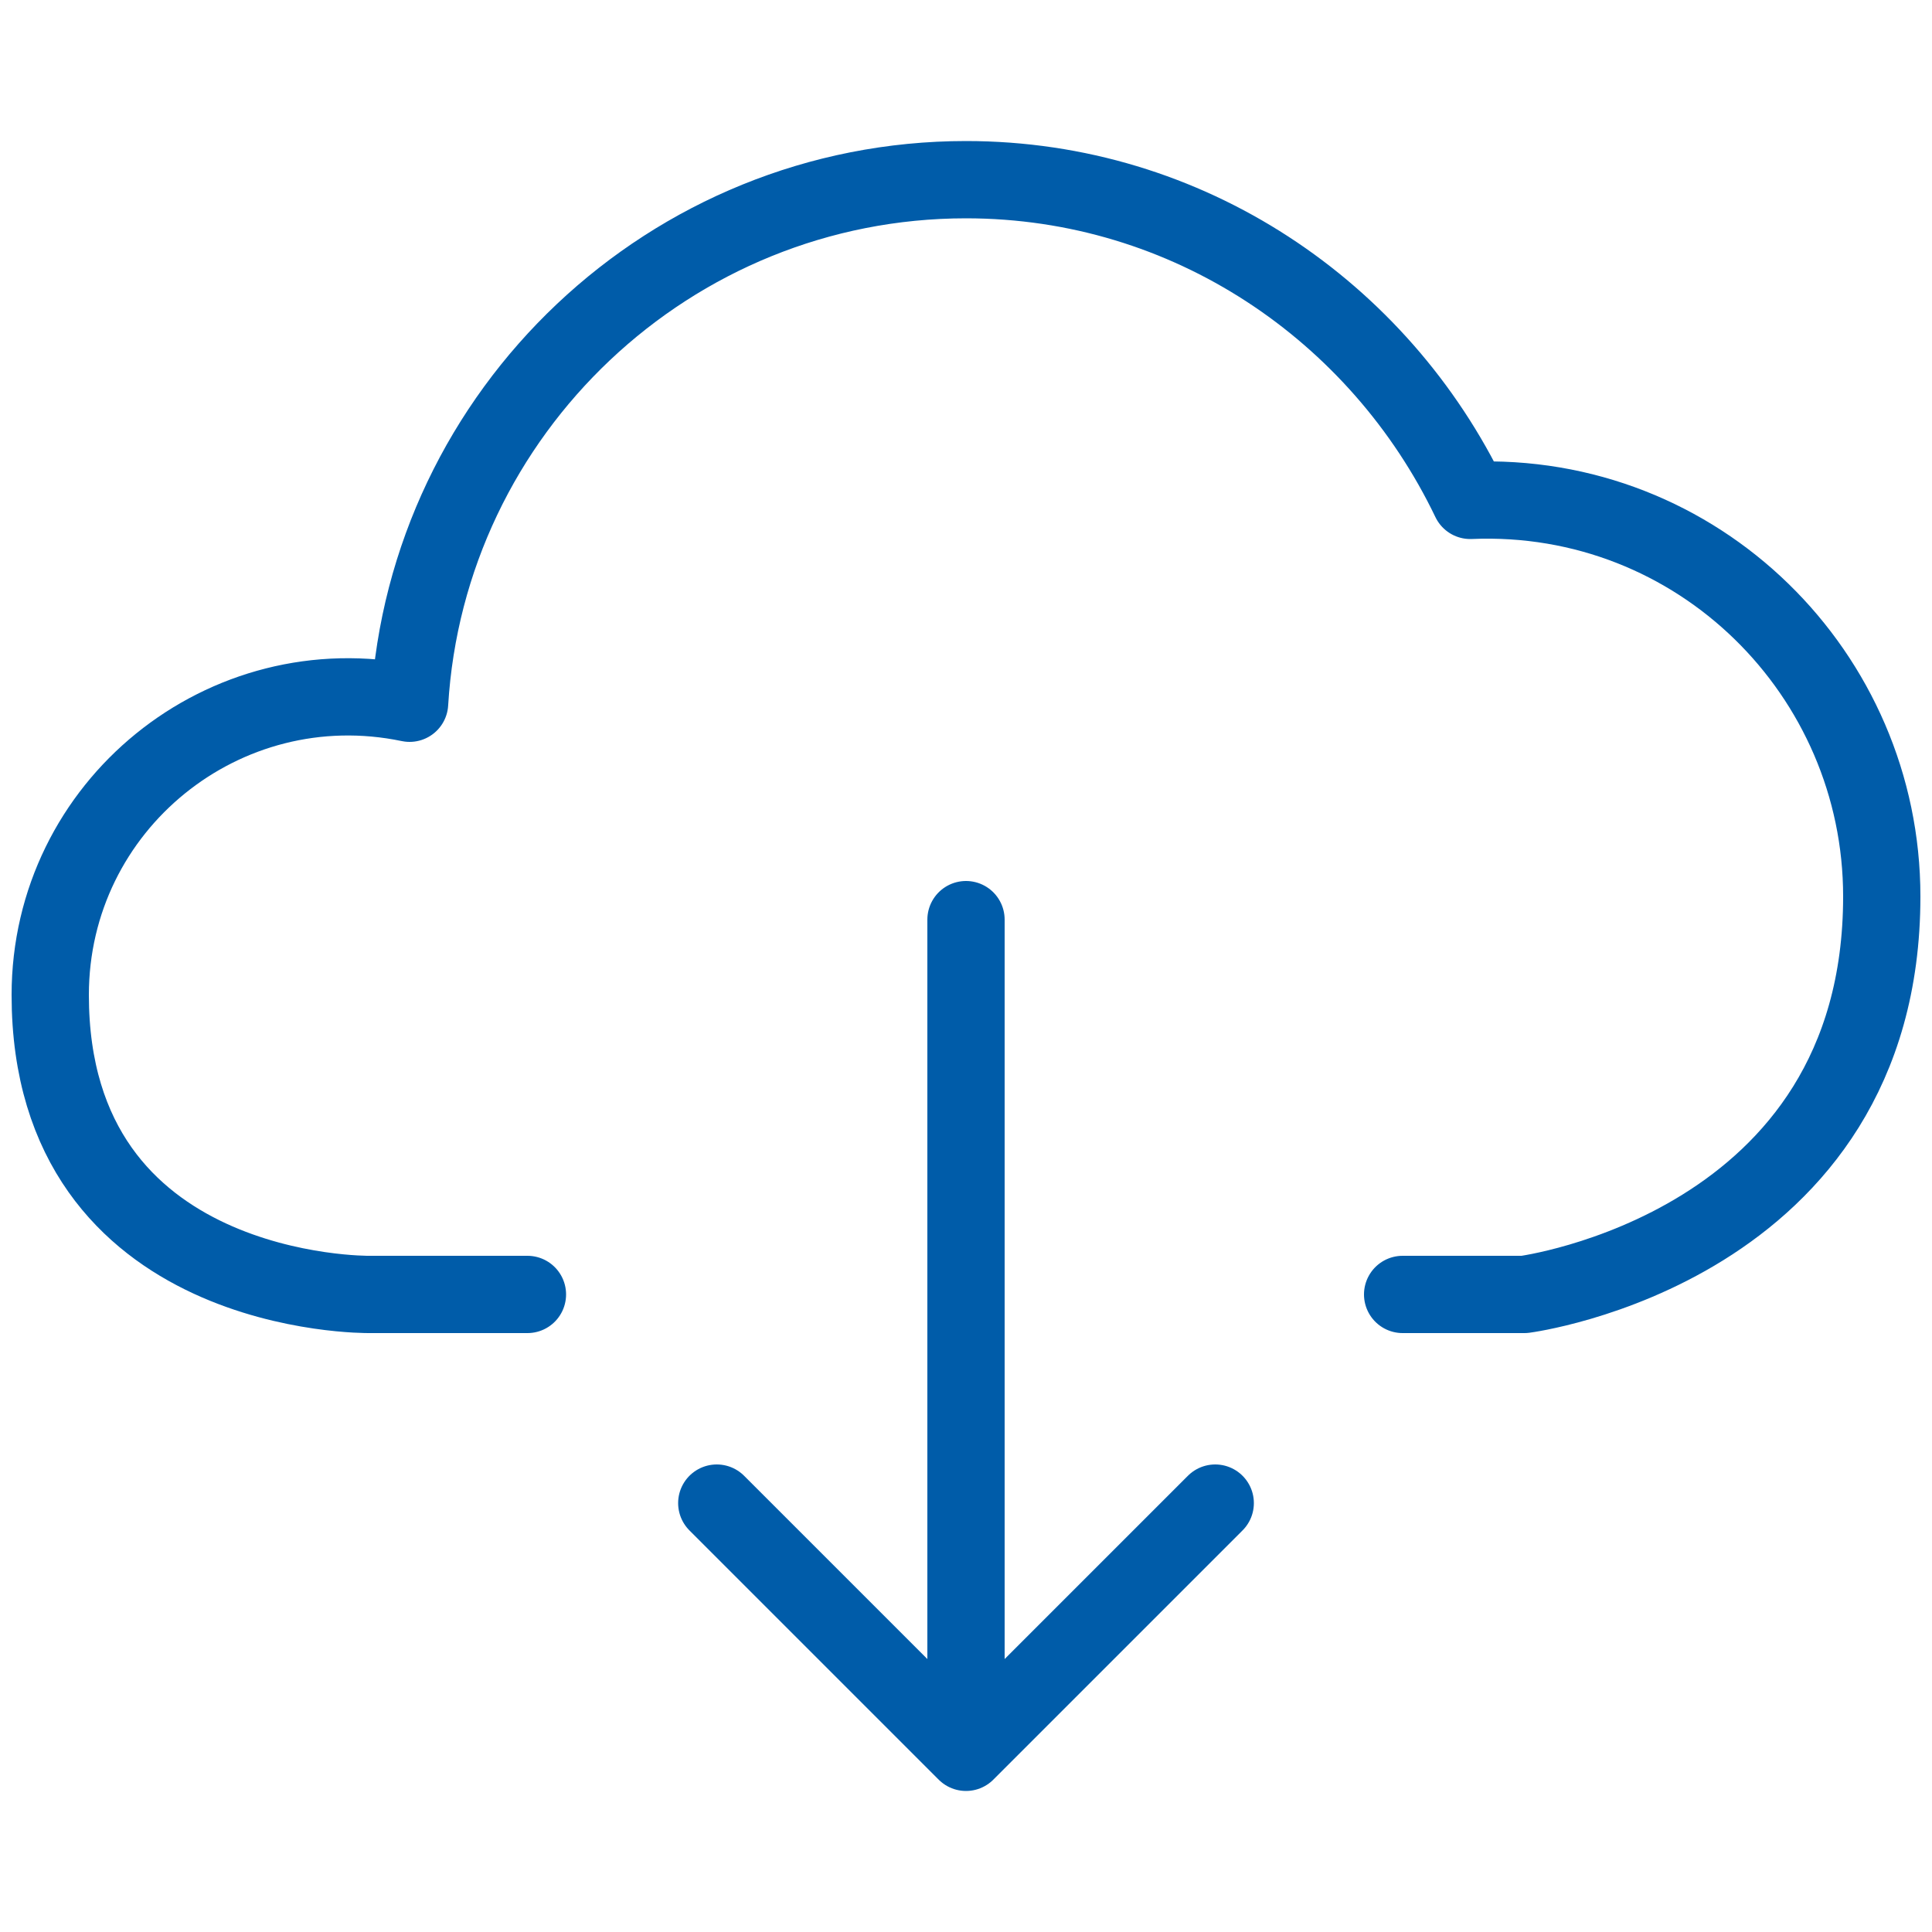
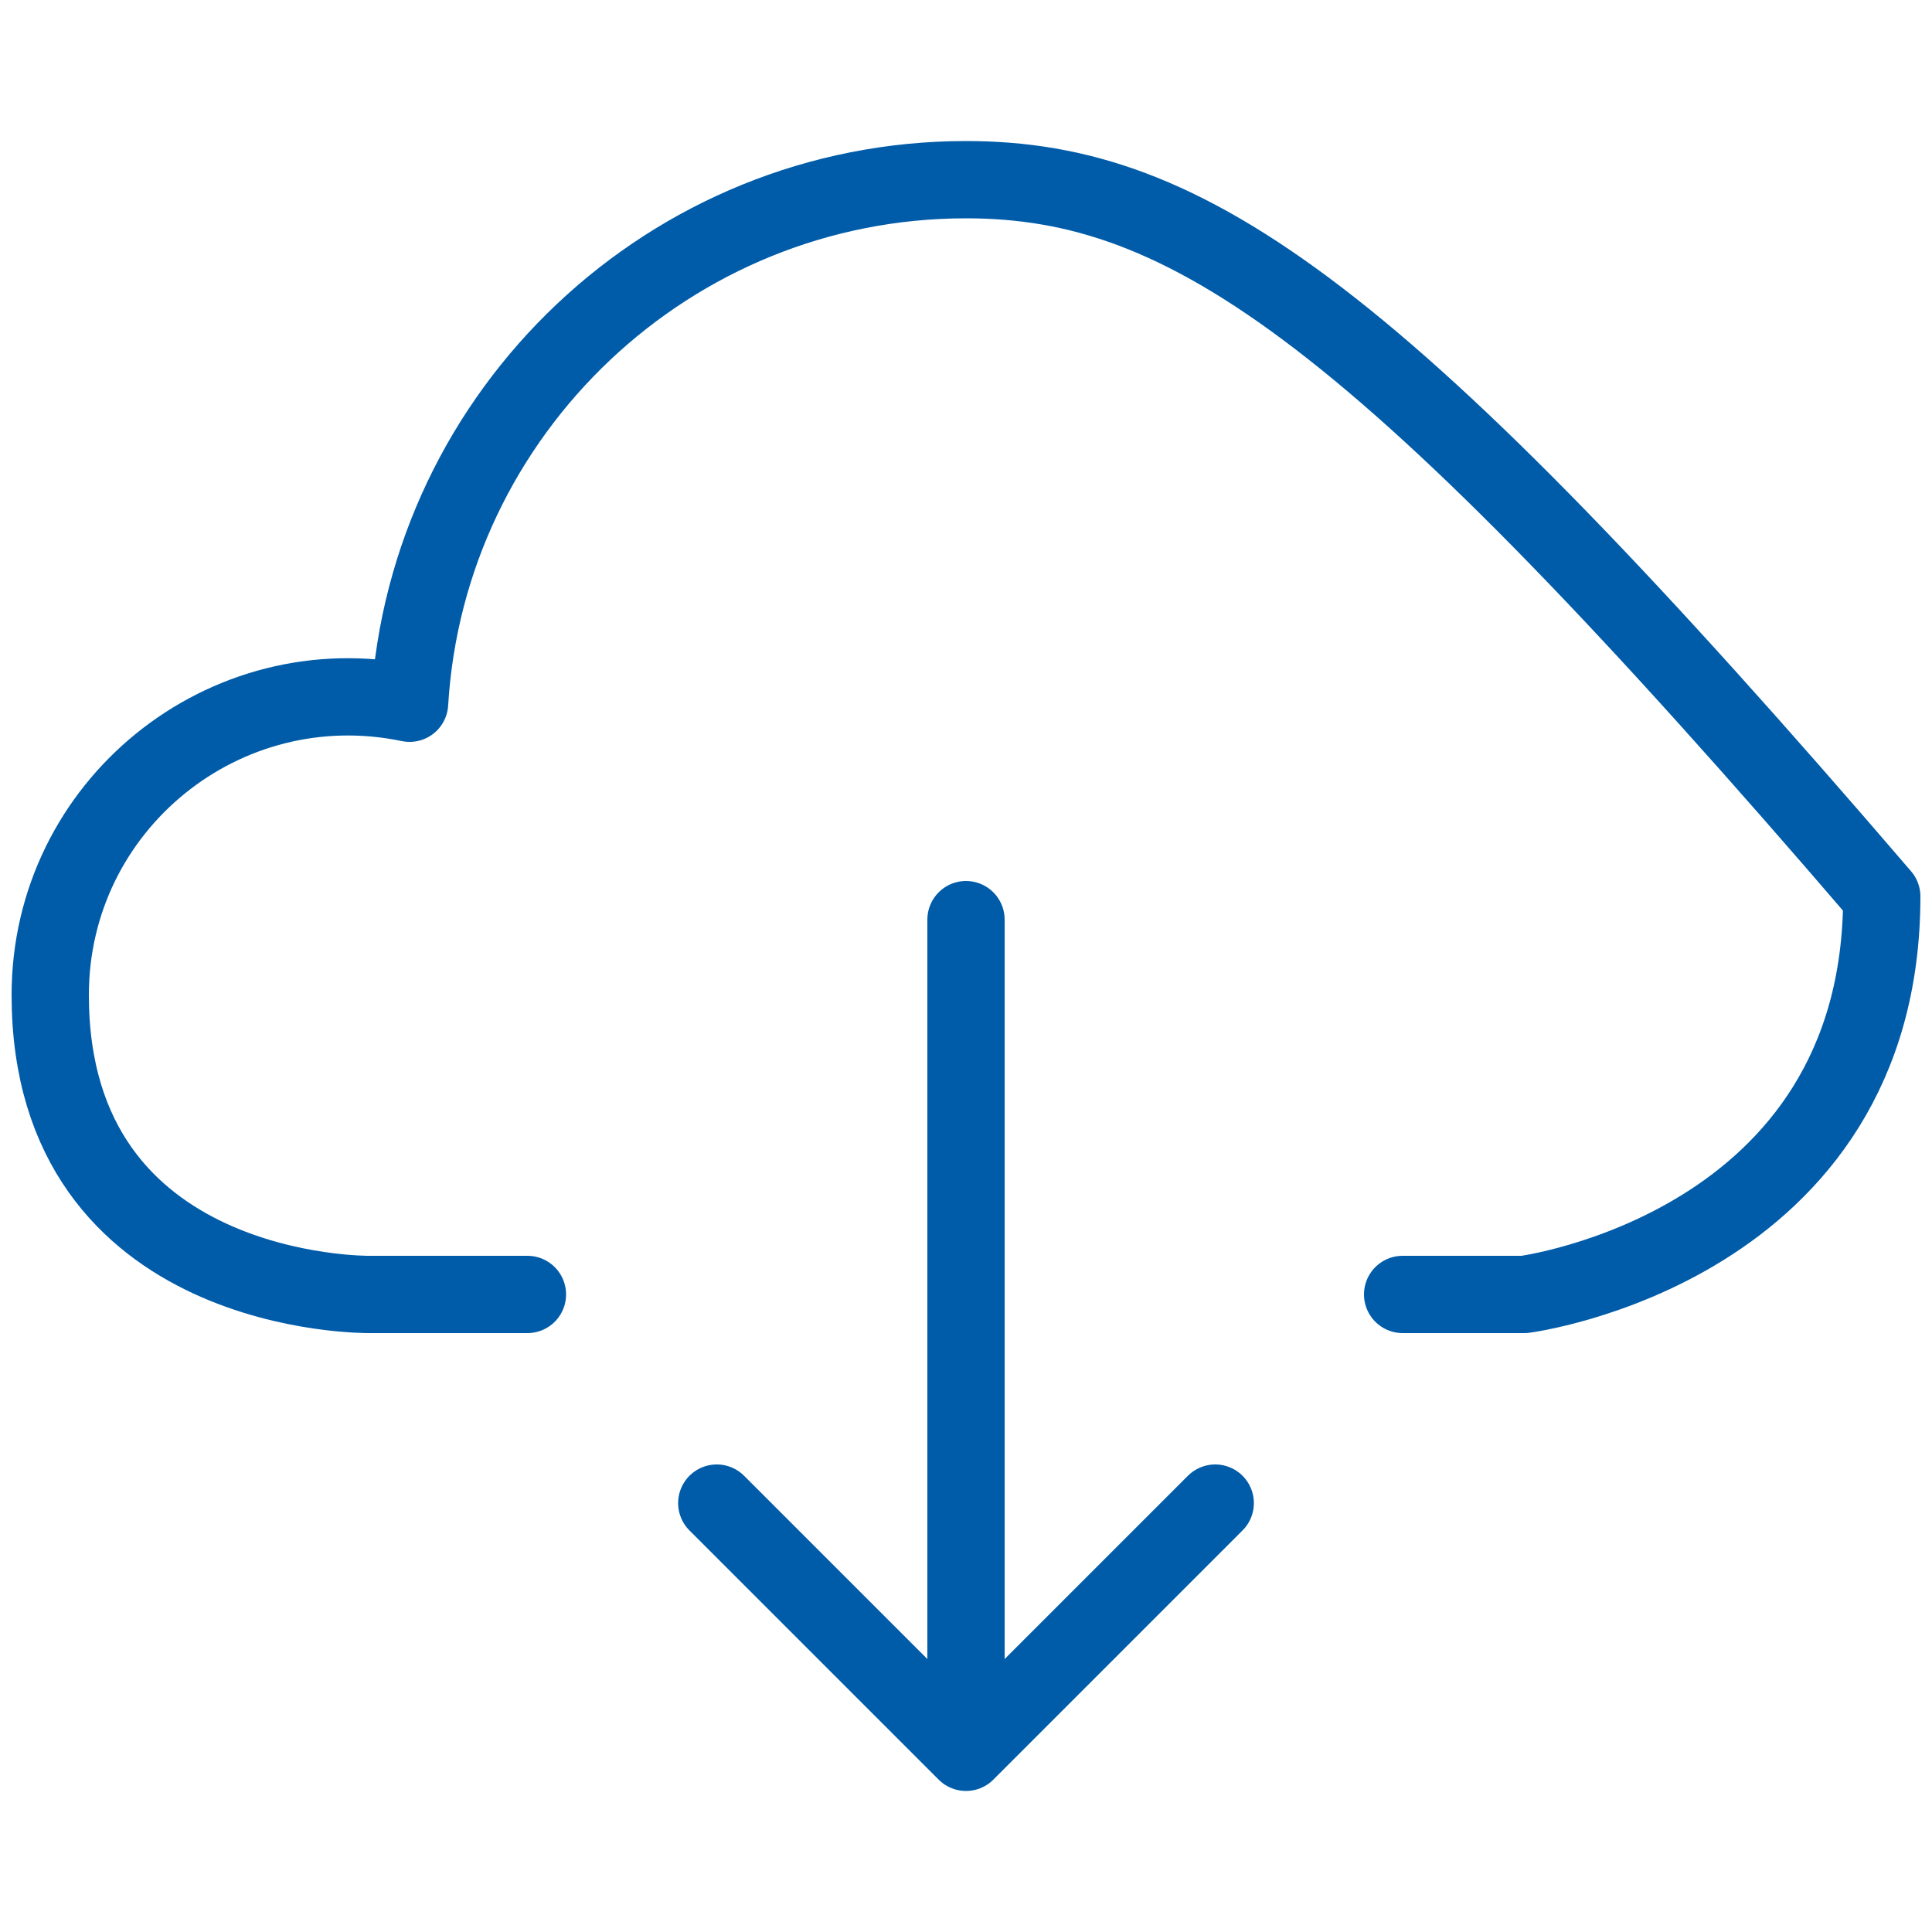
<svg xmlns="http://www.w3.org/2000/svg" viewBox="0 0 100 100">
-   <path fill="none" stroke="#000" stroke-linecap="round" stroke-linejoin="round" stroke-miterlimit="10" stroke-width="4" d="M72.6 67h6.3s18.5-2.4 18.5-20.6c0-11.5-9.5-21-21.3-20.5C71.4 16.1 61.5 9.3 50 9.3c-15.3 0-27.9 12-28.8 27.1-9.6-2-18.6 5.3-18.6 15.1C2.6 67.2 19.1 67 19.1 67h8.2M50 90.7V47.6M37.1 77.8L50 90.7l12.9-12.9" style="stroke: #005ca9;" />
+   <path fill="none" stroke="#000" stroke-linecap="round" stroke-linejoin="round" stroke-miterlimit="10" stroke-width="4" d="M72.6 67h6.3s18.5-2.4 18.5-20.6C71.4 16.1 61.5 9.3 50 9.3c-15.3 0-27.9 12-28.8 27.1-9.6-2-18.6 5.3-18.6 15.1C2.6 67.2 19.1 67 19.1 67h8.2M50 90.7V47.6M37.1 77.8L50 90.7l12.9-12.9" style="stroke: #005ca9;" />
</svg>